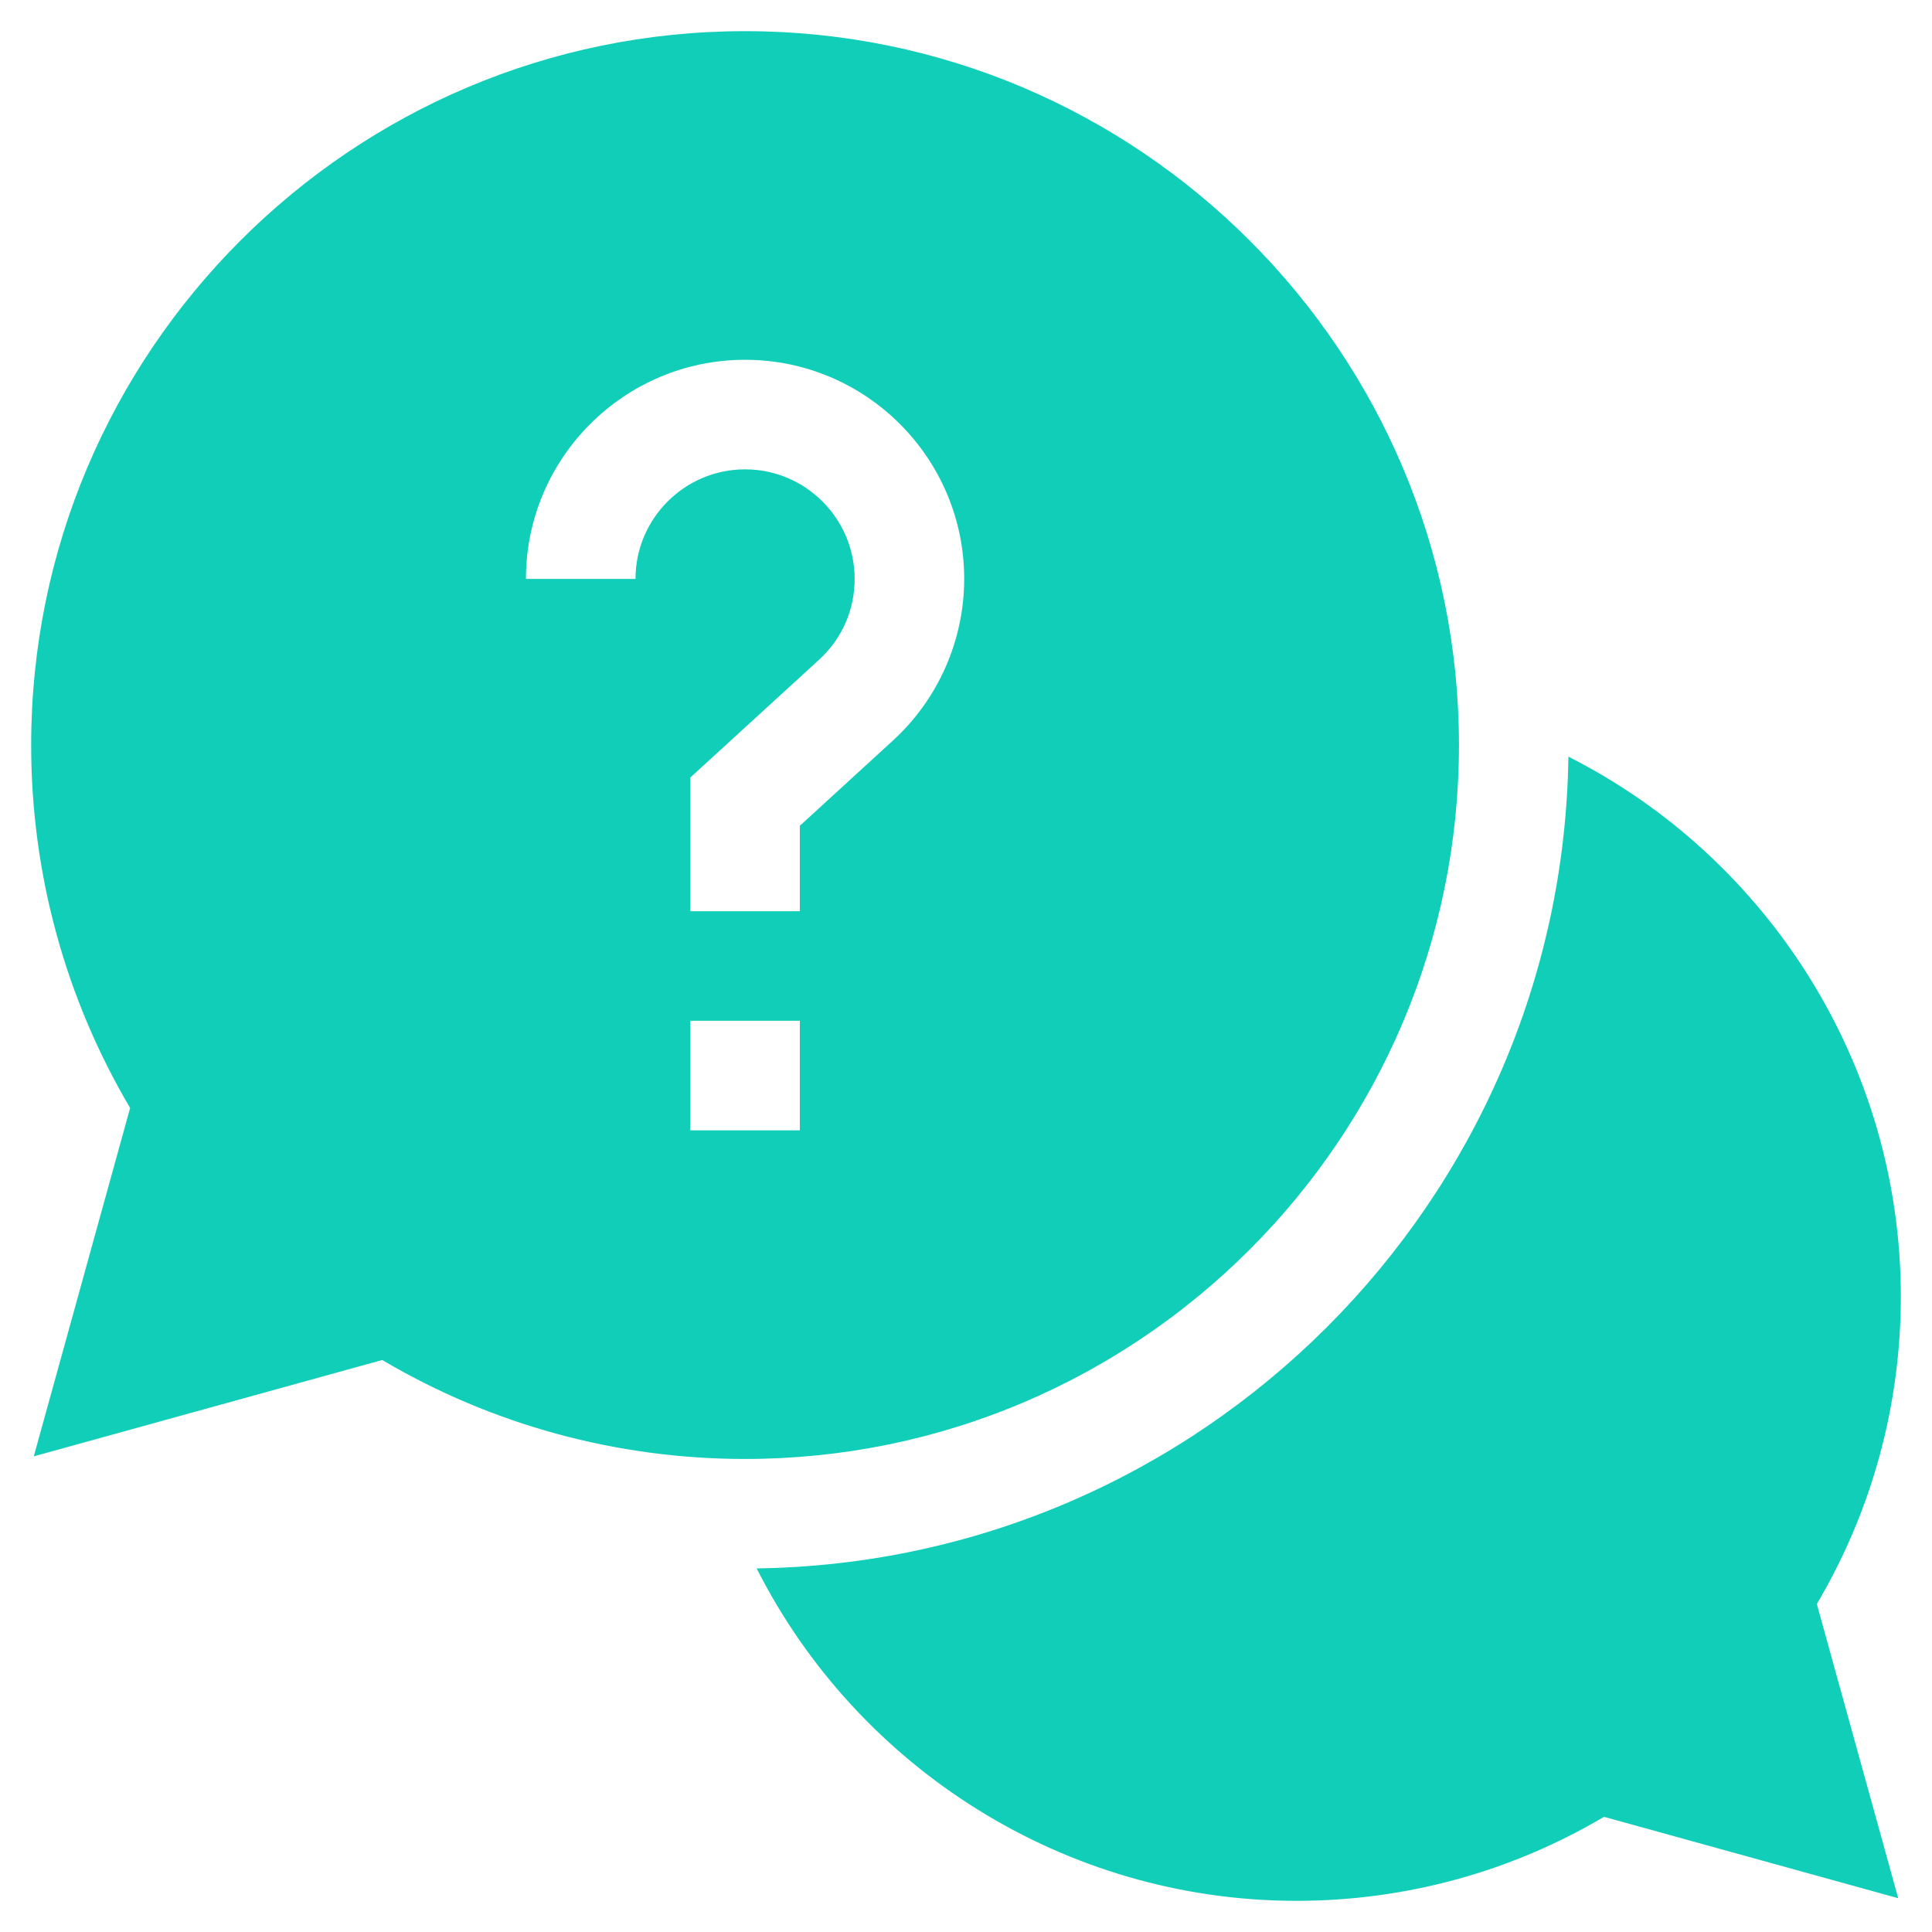
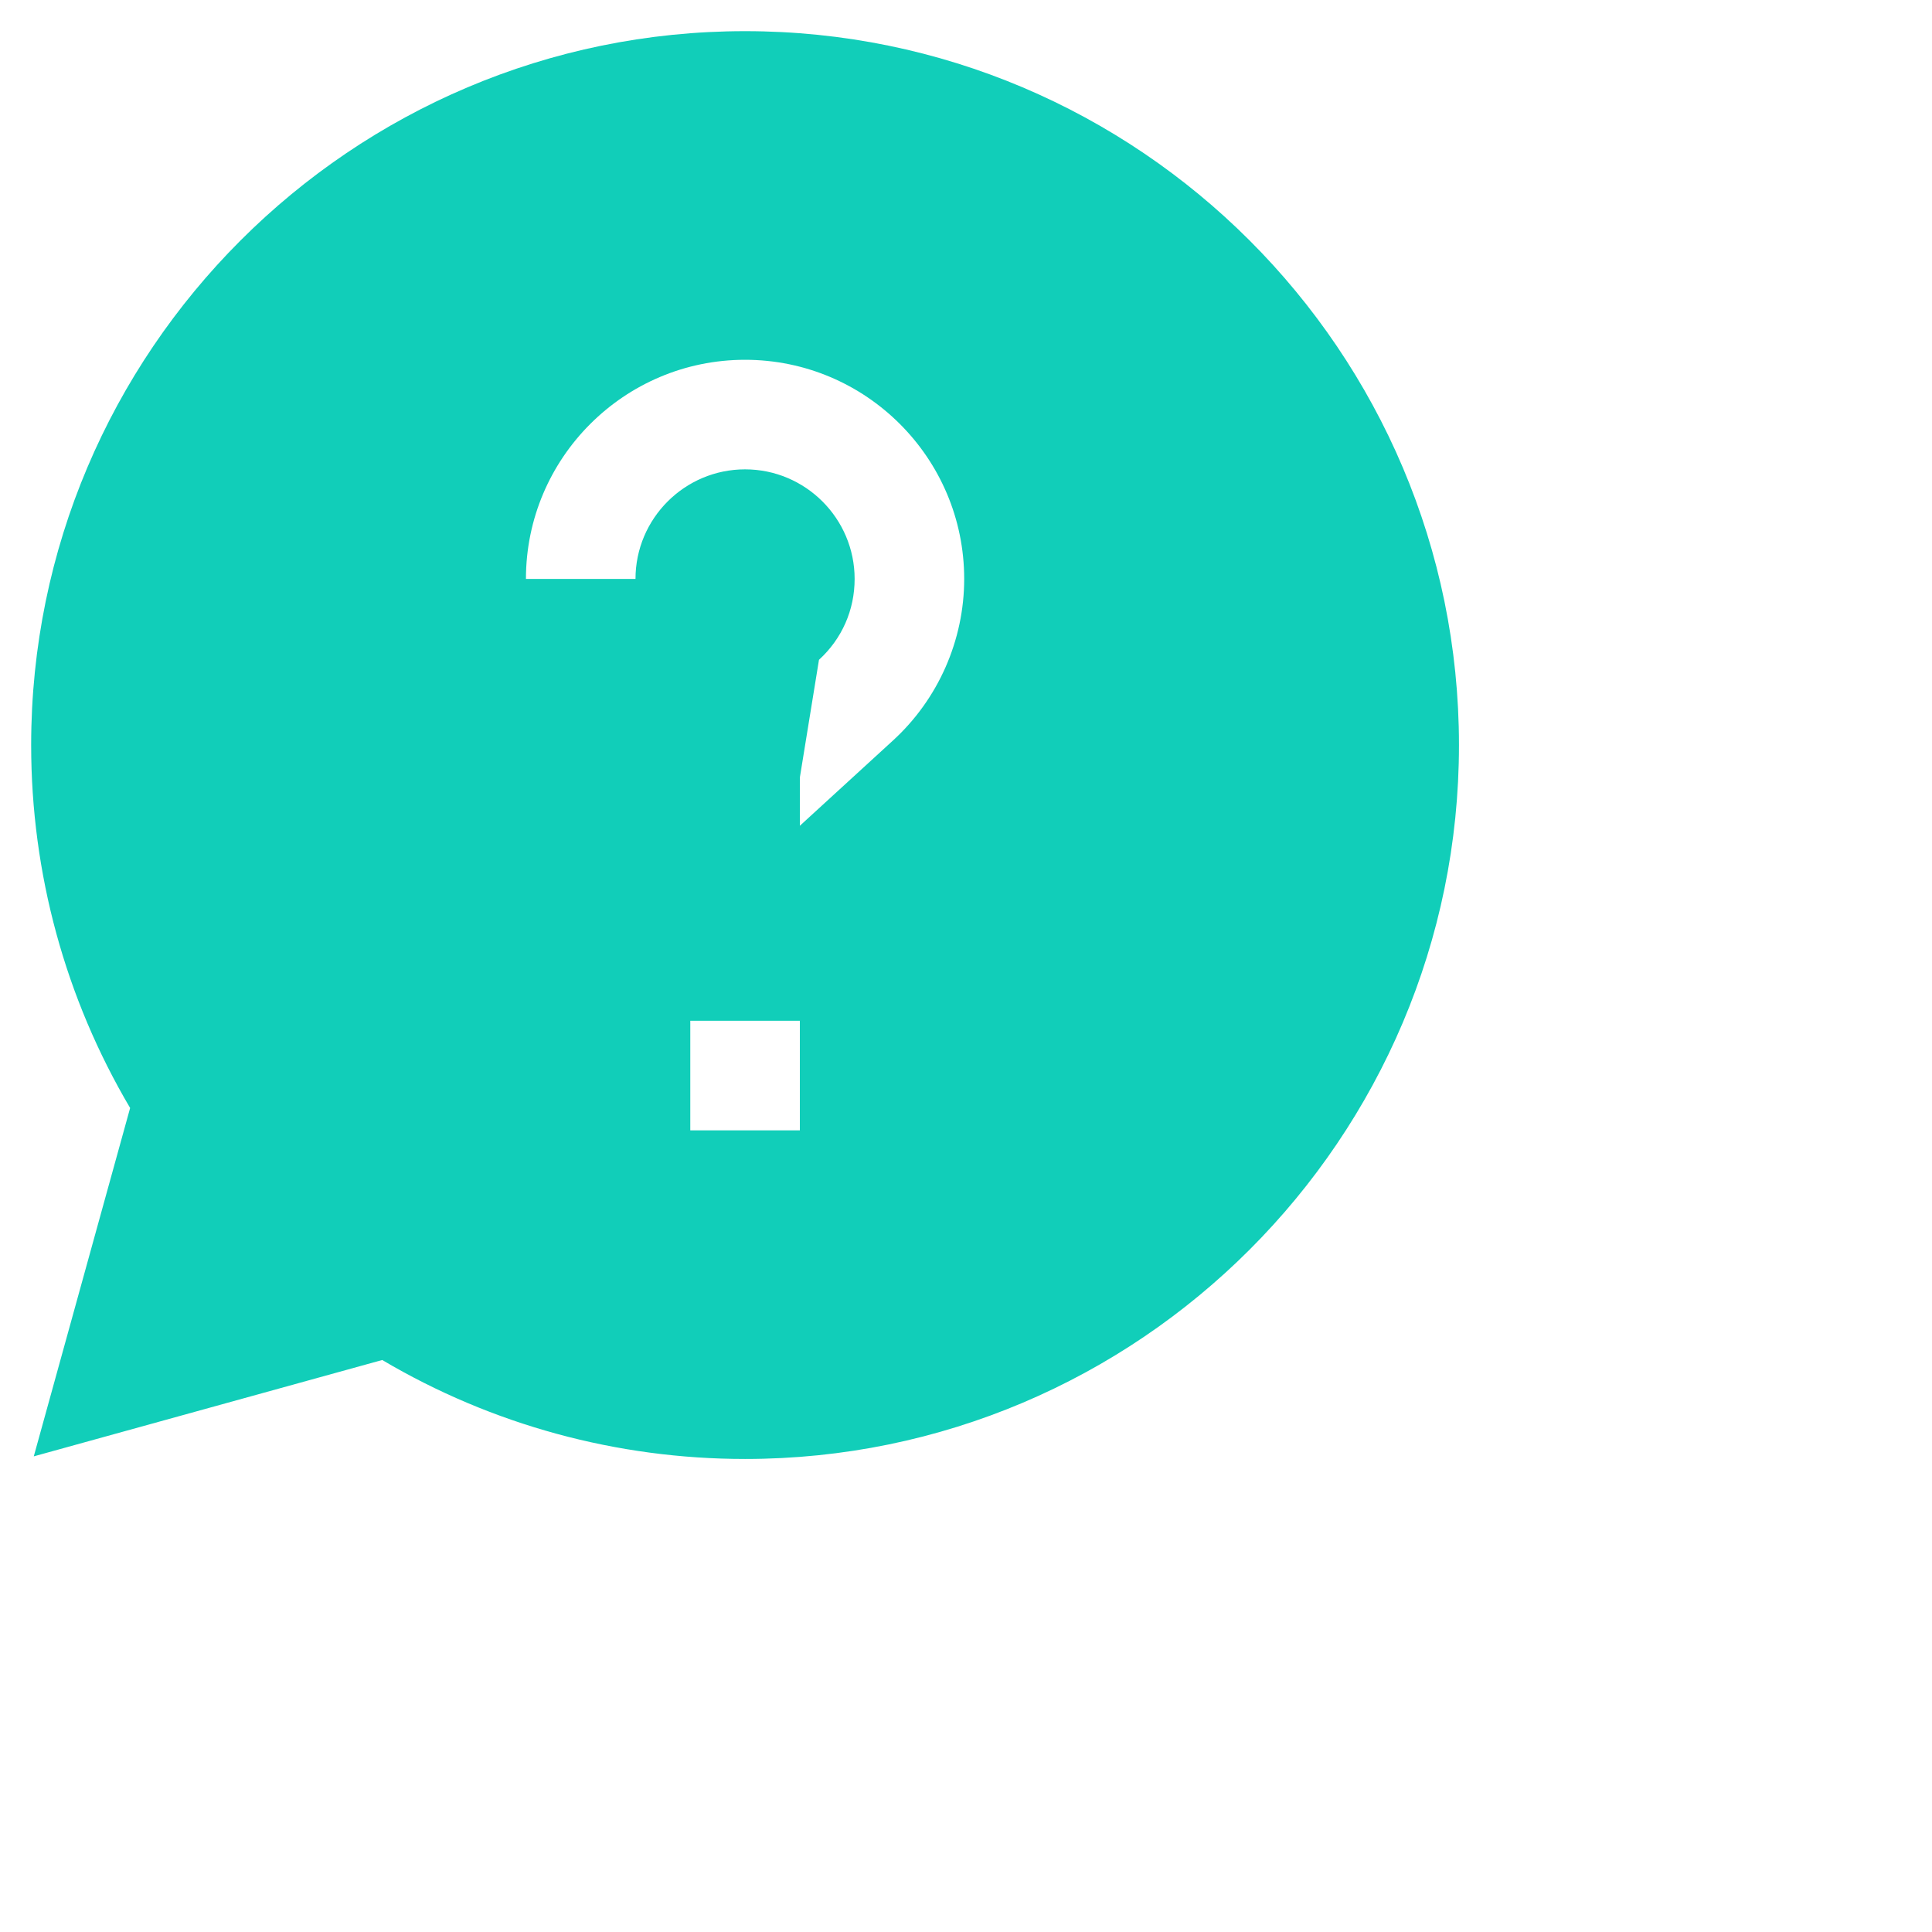
<svg xmlns="http://www.w3.org/2000/svg" width="31" height="31" viewBox="0 0 31 31" fill="none">
  <g clip-path="url(#clip0_1_60)">
-     <path d="M30.5 20.803C30.5 17.08 28.364 13.758 25.166 12.141C25.066 19.279 19.279 25.066 12.141 25.166C13.758 28.364 17.08 30.5 20.803 30.5C22.548 30.5 24.245 30.035 25.737 29.152L30.458 30.458L29.152 25.737C30.035 24.245 30.5 22.548 30.5 20.803Z" fill="#11CEB9" />
-     <path d="M23.41 11.955C23.41 5.639 18.271 0.5 11.955 0.5C5.639 0.5 0.5 5.639 0.5 11.955C0.5 14.014 1.048 16.018 2.088 17.778L0.542 23.368L6.133 21.822C7.892 22.862 9.897 23.41 11.955 23.41C18.271 23.41 23.41 18.271 23.41 11.955ZM10.197 9.289H8.439C8.439 7.35 10.016 5.773 11.955 5.773C13.894 5.773 15.471 7.35 15.471 9.289C15.471 10.273 15.054 11.219 14.327 11.883L12.834 13.25V14.621H11.076V12.476L13.141 10.587C13.51 10.249 13.713 9.788 13.713 9.289C13.713 8.32 12.924 7.531 11.955 7.531C10.986 7.531 10.197 8.32 10.197 9.289ZM11.076 16.379H12.834V18.137H11.076V16.379Z" fill="#11CEB9" />
+     <path d="M23.41 11.955C23.41 5.639 18.271 0.5 11.955 0.5C5.639 0.5 0.5 5.639 0.5 11.955C0.5 14.014 1.048 16.018 2.088 17.778L0.542 23.368L6.133 21.822C7.892 22.862 9.897 23.41 11.955 23.41C18.271 23.41 23.41 18.271 23.41 11.955ZM10.197 9.289H8.439C8.439 7.35 10.016 5.773 11.955 5.773C13.894 5.773 15.471 7.35 15.471 9.289C15.471 10.273 15.054 11.219 14.327 11.883L12.834 13.25V14.621V12.476L13.141 10.587C13.51 10.249 13.713 9.788 13.713 9.289C13.713 8.32 12.924 7.531 11.955 7.531C10.986 7.531 10.197 8.32 10.197 9.289ZM11.076 16.379H12.834V18.137H11.076V16.379Z" fill="#11CEB9" />
  </g>
  <defs>
    <clipPath id="clip0_1_60">
      <rect width="30" height="30" fill="white" transform="translate(0.5 0.5)" />
    </clipPath>
  </defs>
</svg>